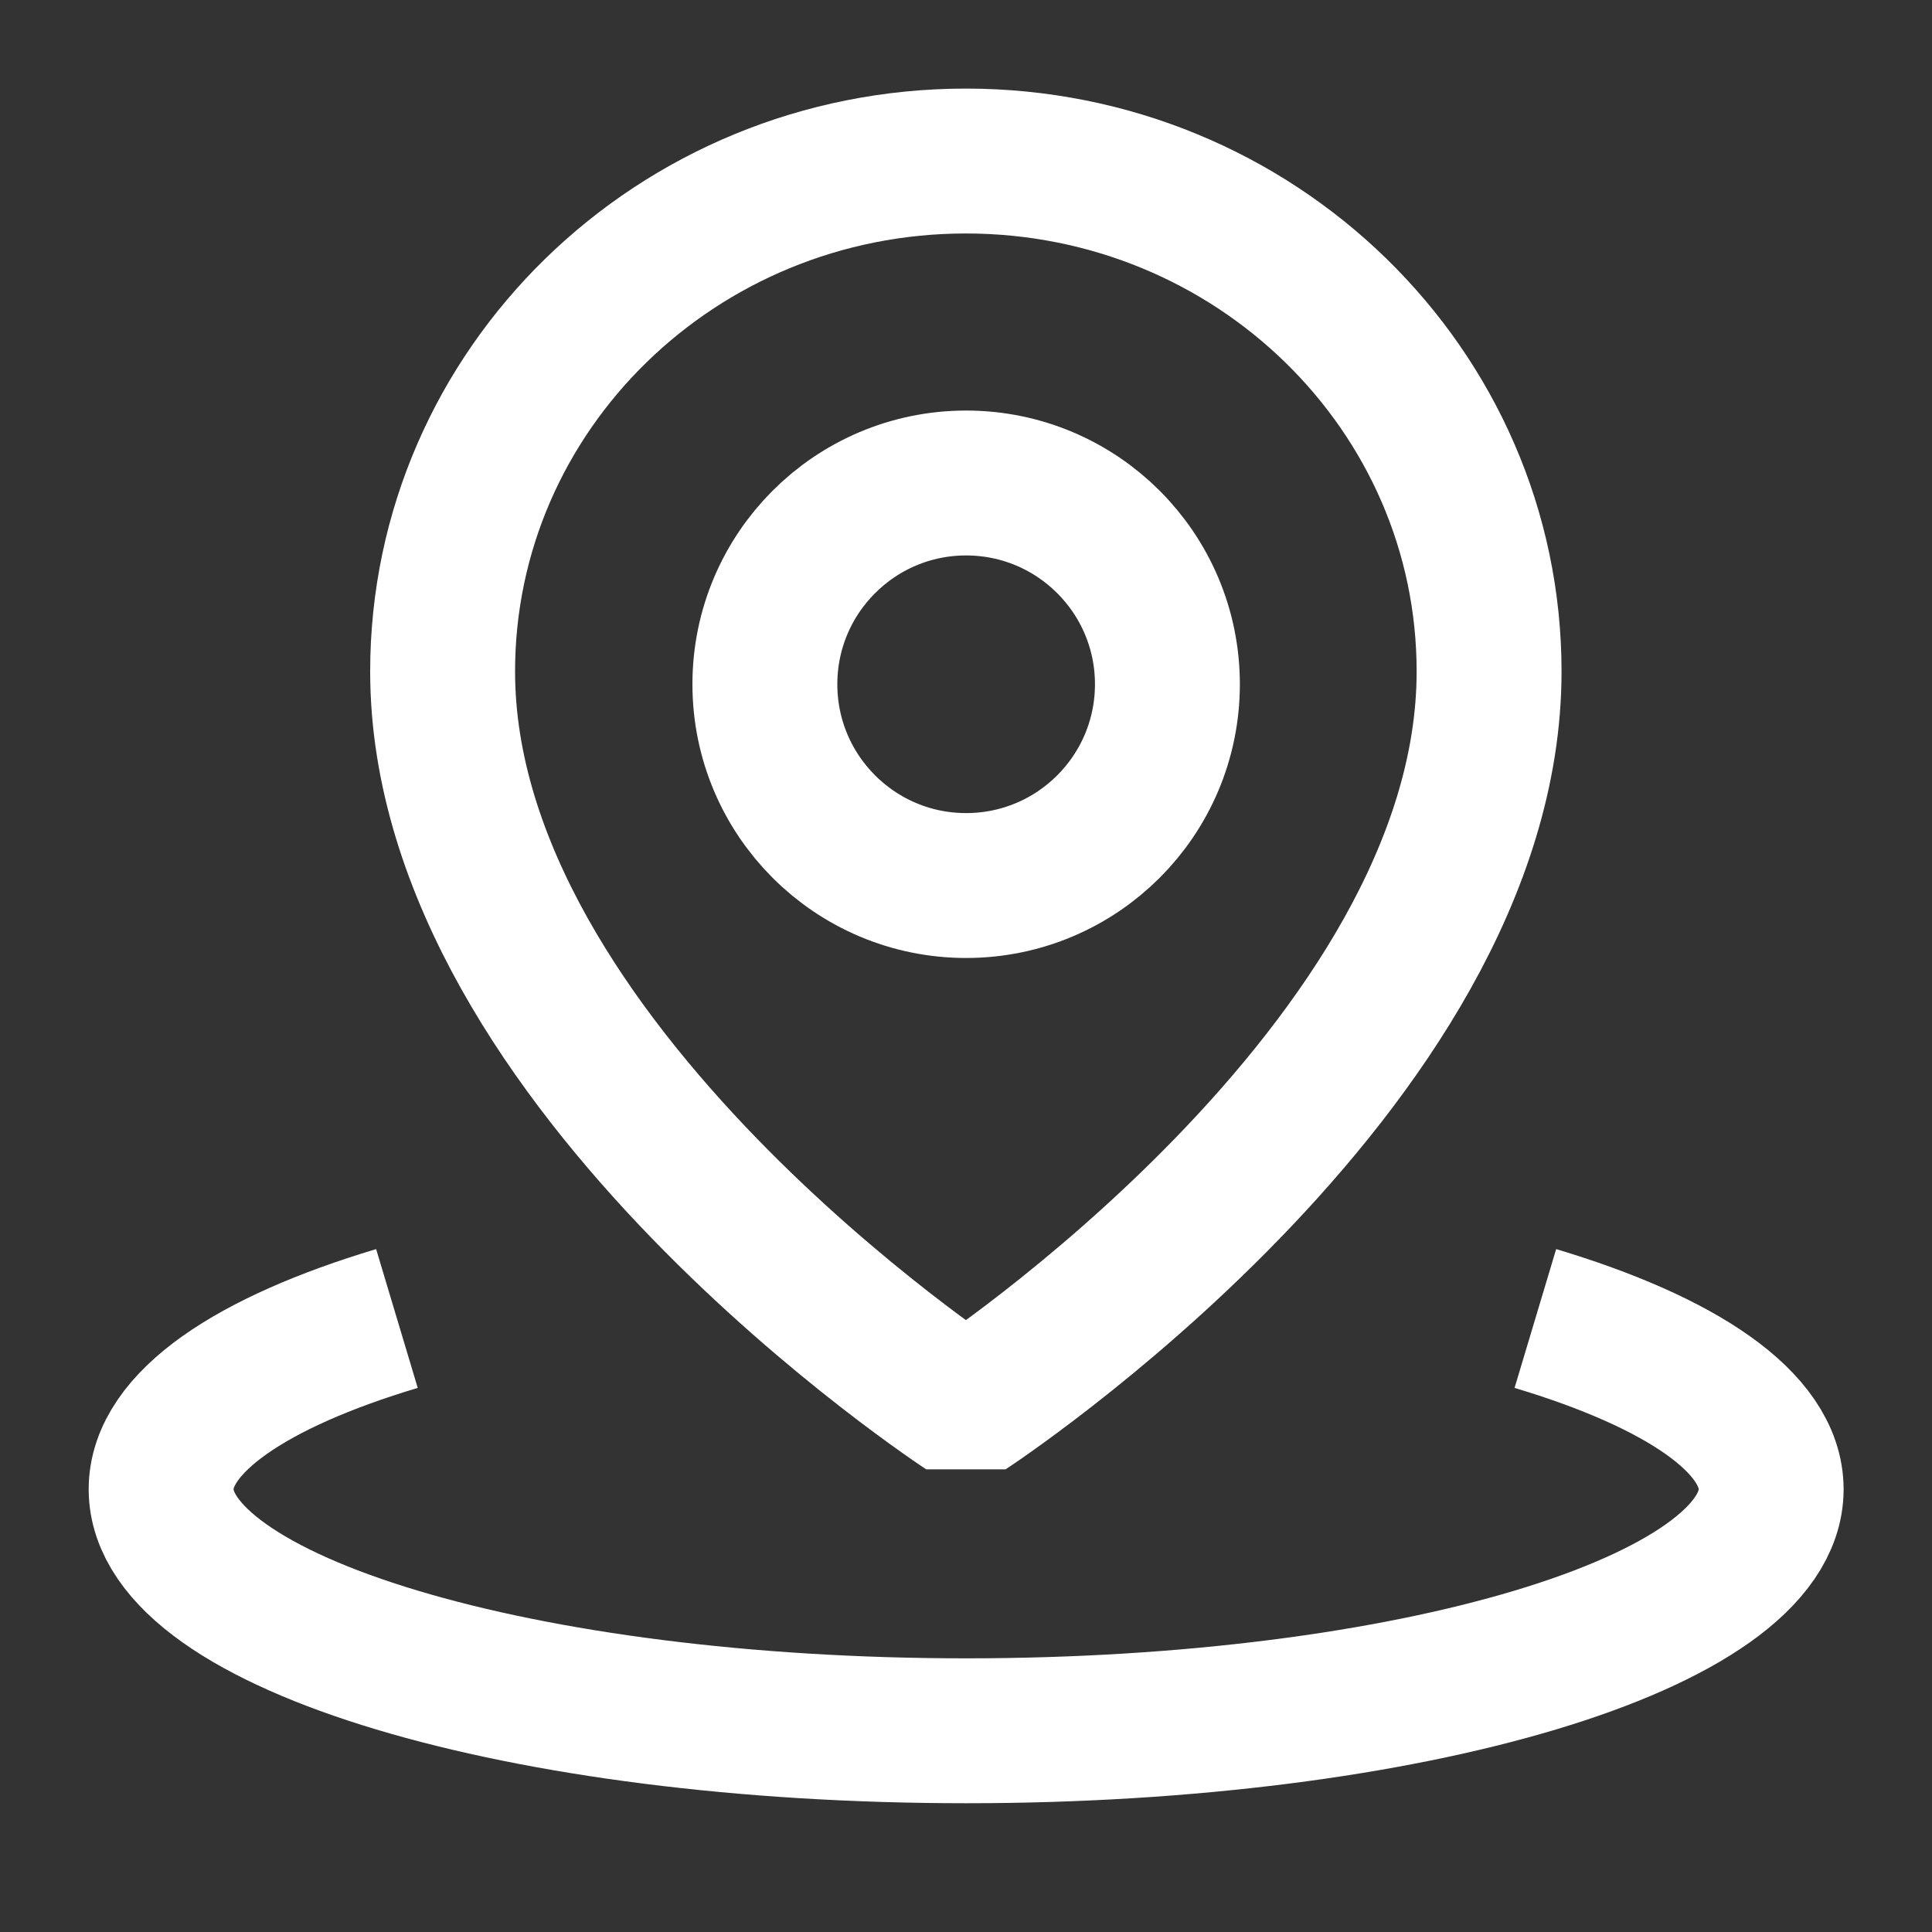
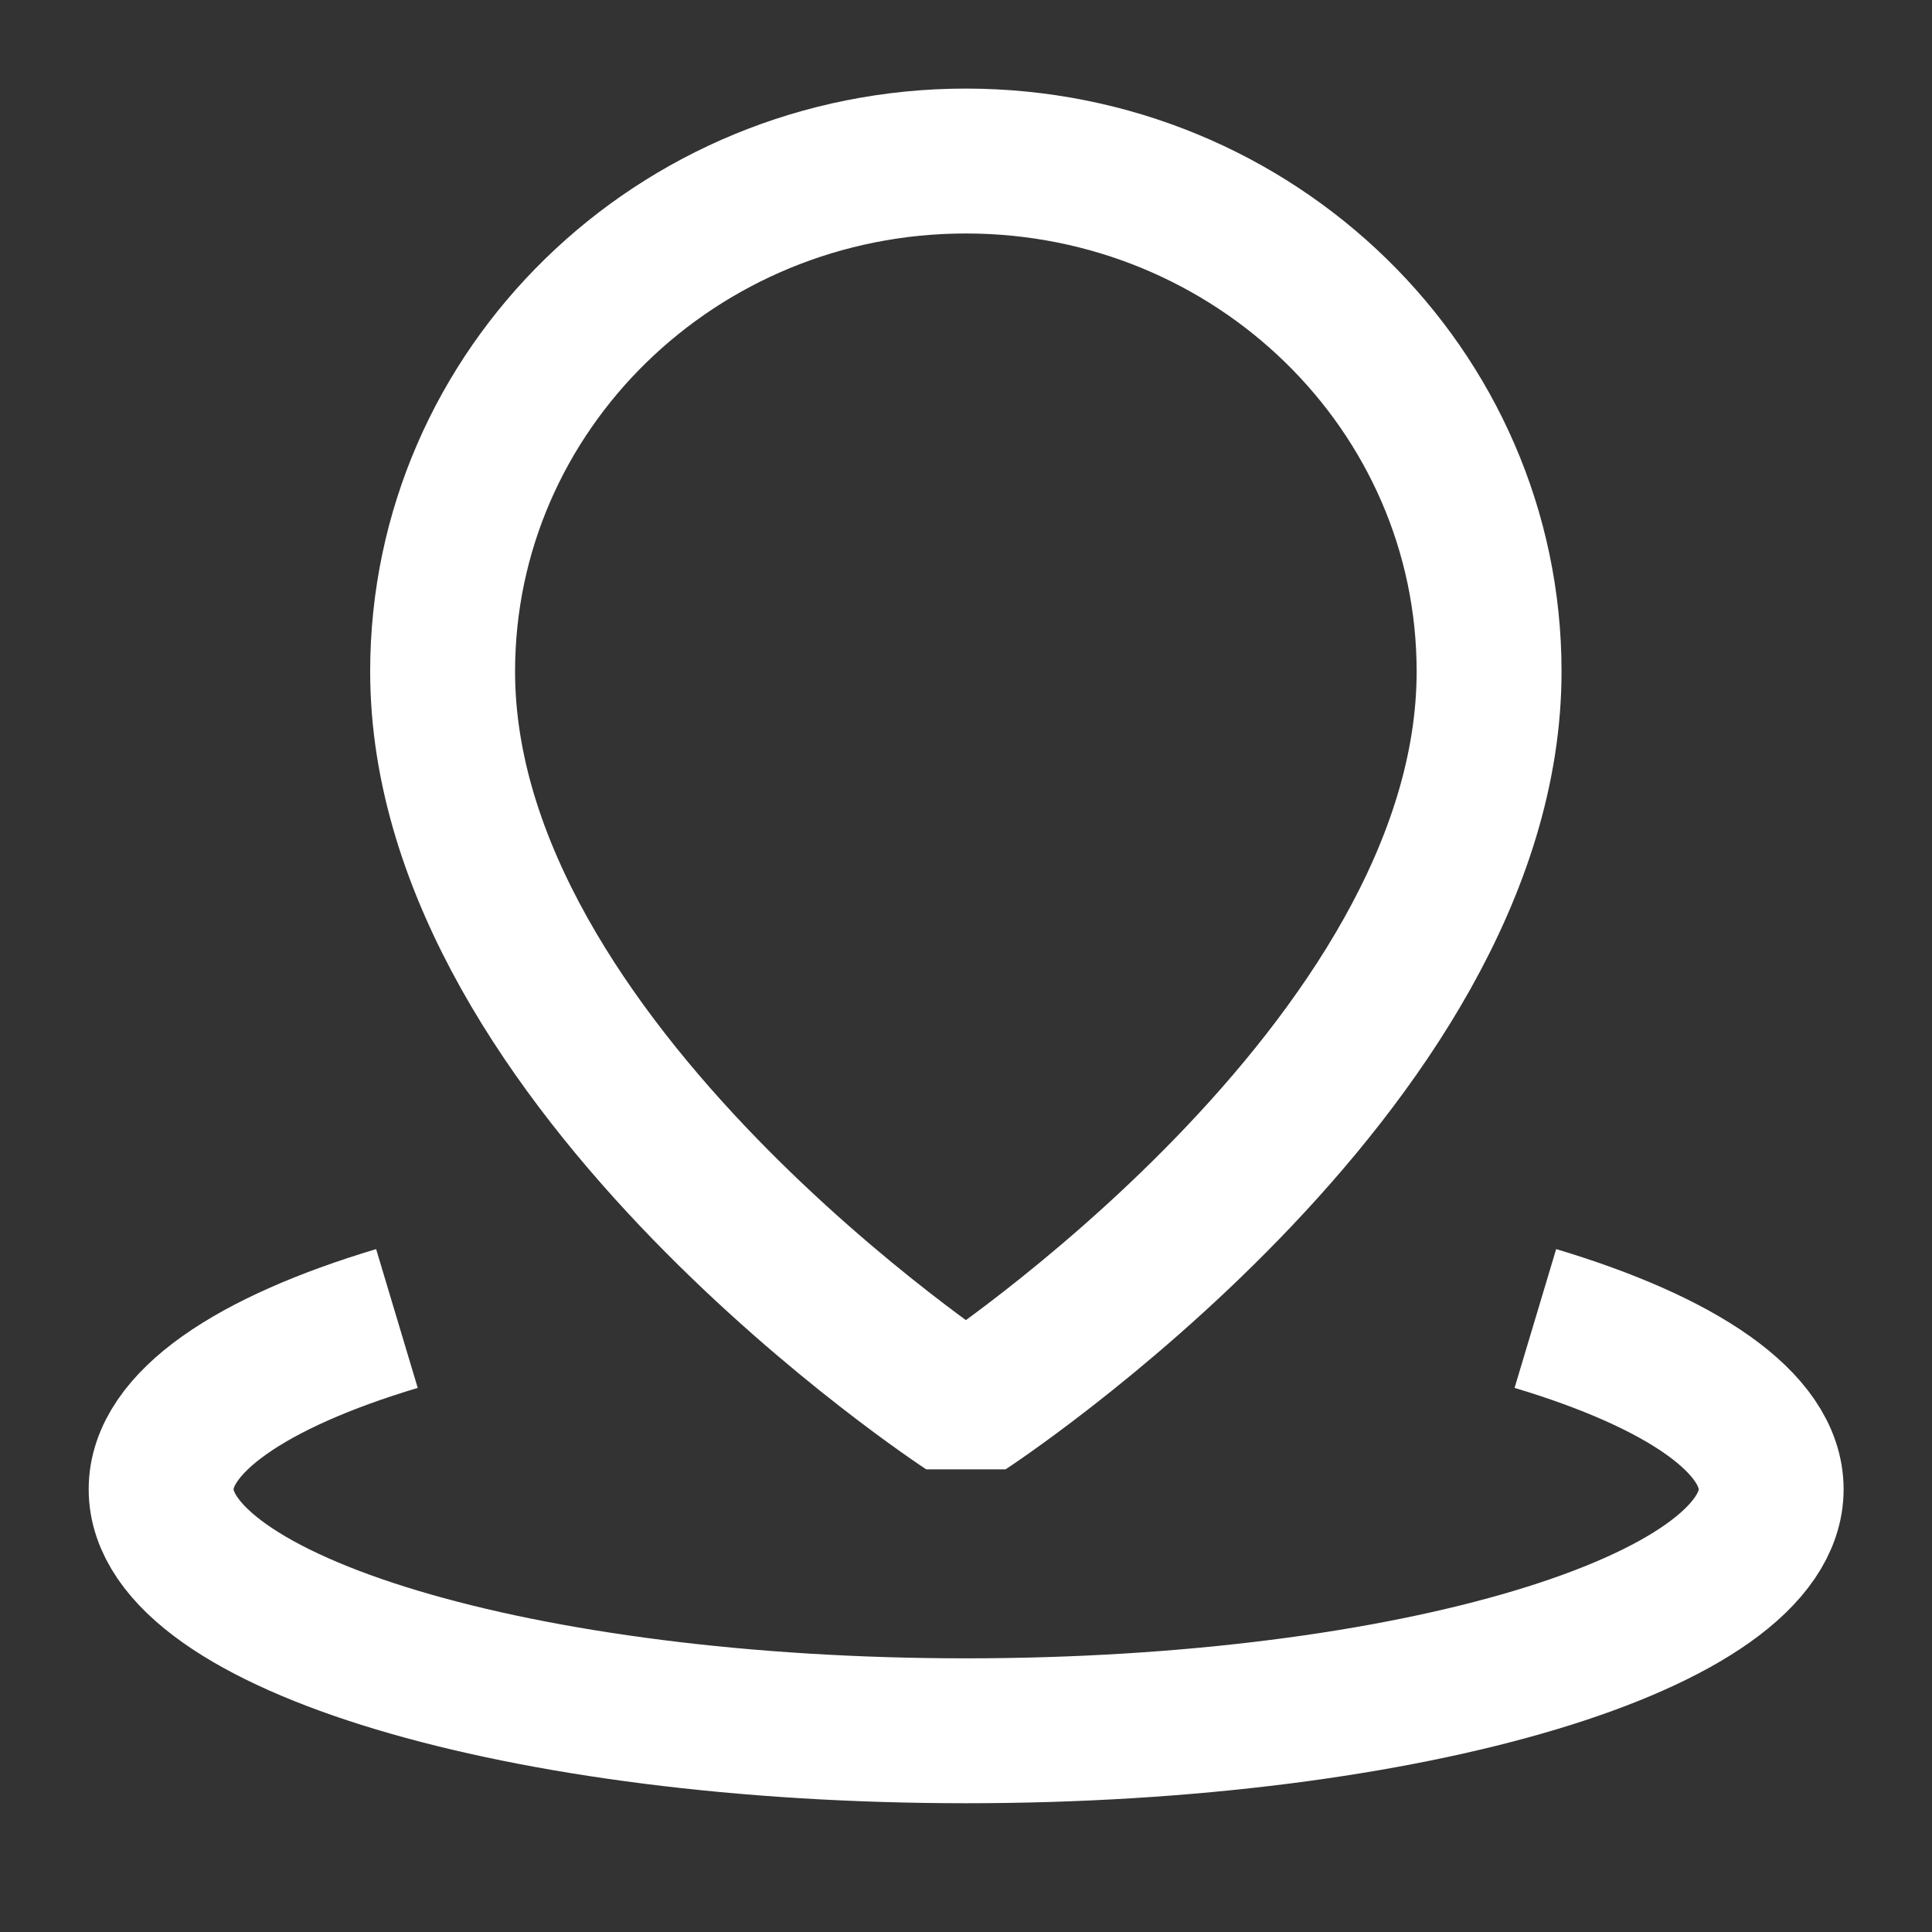
<svg xmlns="http://www.w3.org/2000/svg" width="20" height="20" viewBox="0 0 20 20" fill="none">
  <rect x="0" y="0" width="20" height="20" fill="#333333" stroke="none" />
  <path d="M4.109 13.649C2.601 14.101 1.668 14.726 1.668 15.417C1.668 16.797 5.399 17.917 10.001 17.917C14.604 17.917 18.335 16.797 18.335 15.417C18.335 14.726 17.402 14.101 15.894 13.649" stroke="white" stroke-width="1.5" stroke-linejoin="bevel" />
  <path d="M9.999 14.583C9.999 14.583 15.415 11.043 15.415 6.951C15.415 4.033 12.99 1.667 9.999 1.667C7.007 1.667 4.582 4.033 4.582 6.951C4.582 11.043 9.999 14.583 9.999 14.583Z" stroke="white" stroke-width="1.5" stroke-linejoin="bevel" />
-   <path d="M10.001 9.167C11.152 9.167 12.085 8.234 12.085 7.083C12.085 5.933 11.152 5 10.001 5C8.851 5 7.918 5.933 7.918 7.083C7.918 8.234 8.851 9.167 10.001 9.167Z" stroke="white" stroke-width="1.5" stroke-linejoin="bevel" />
</svg>